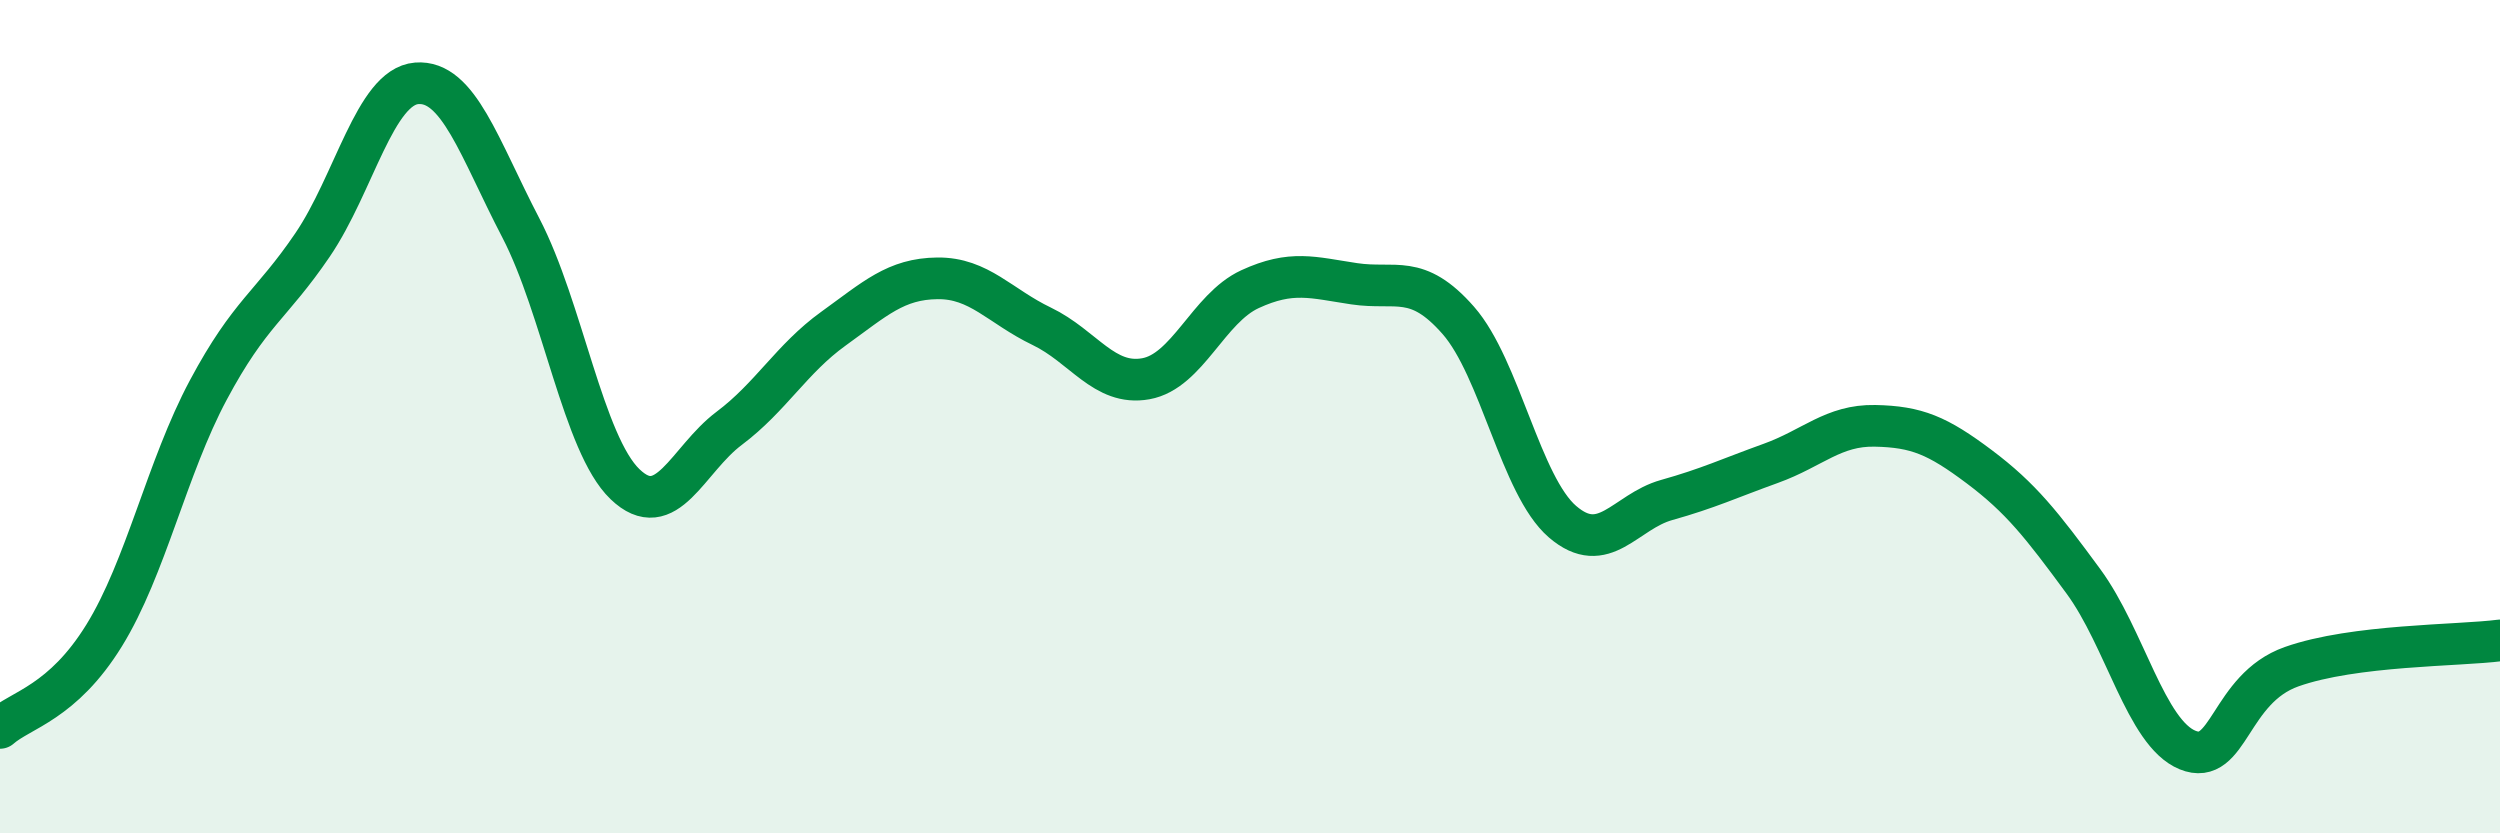
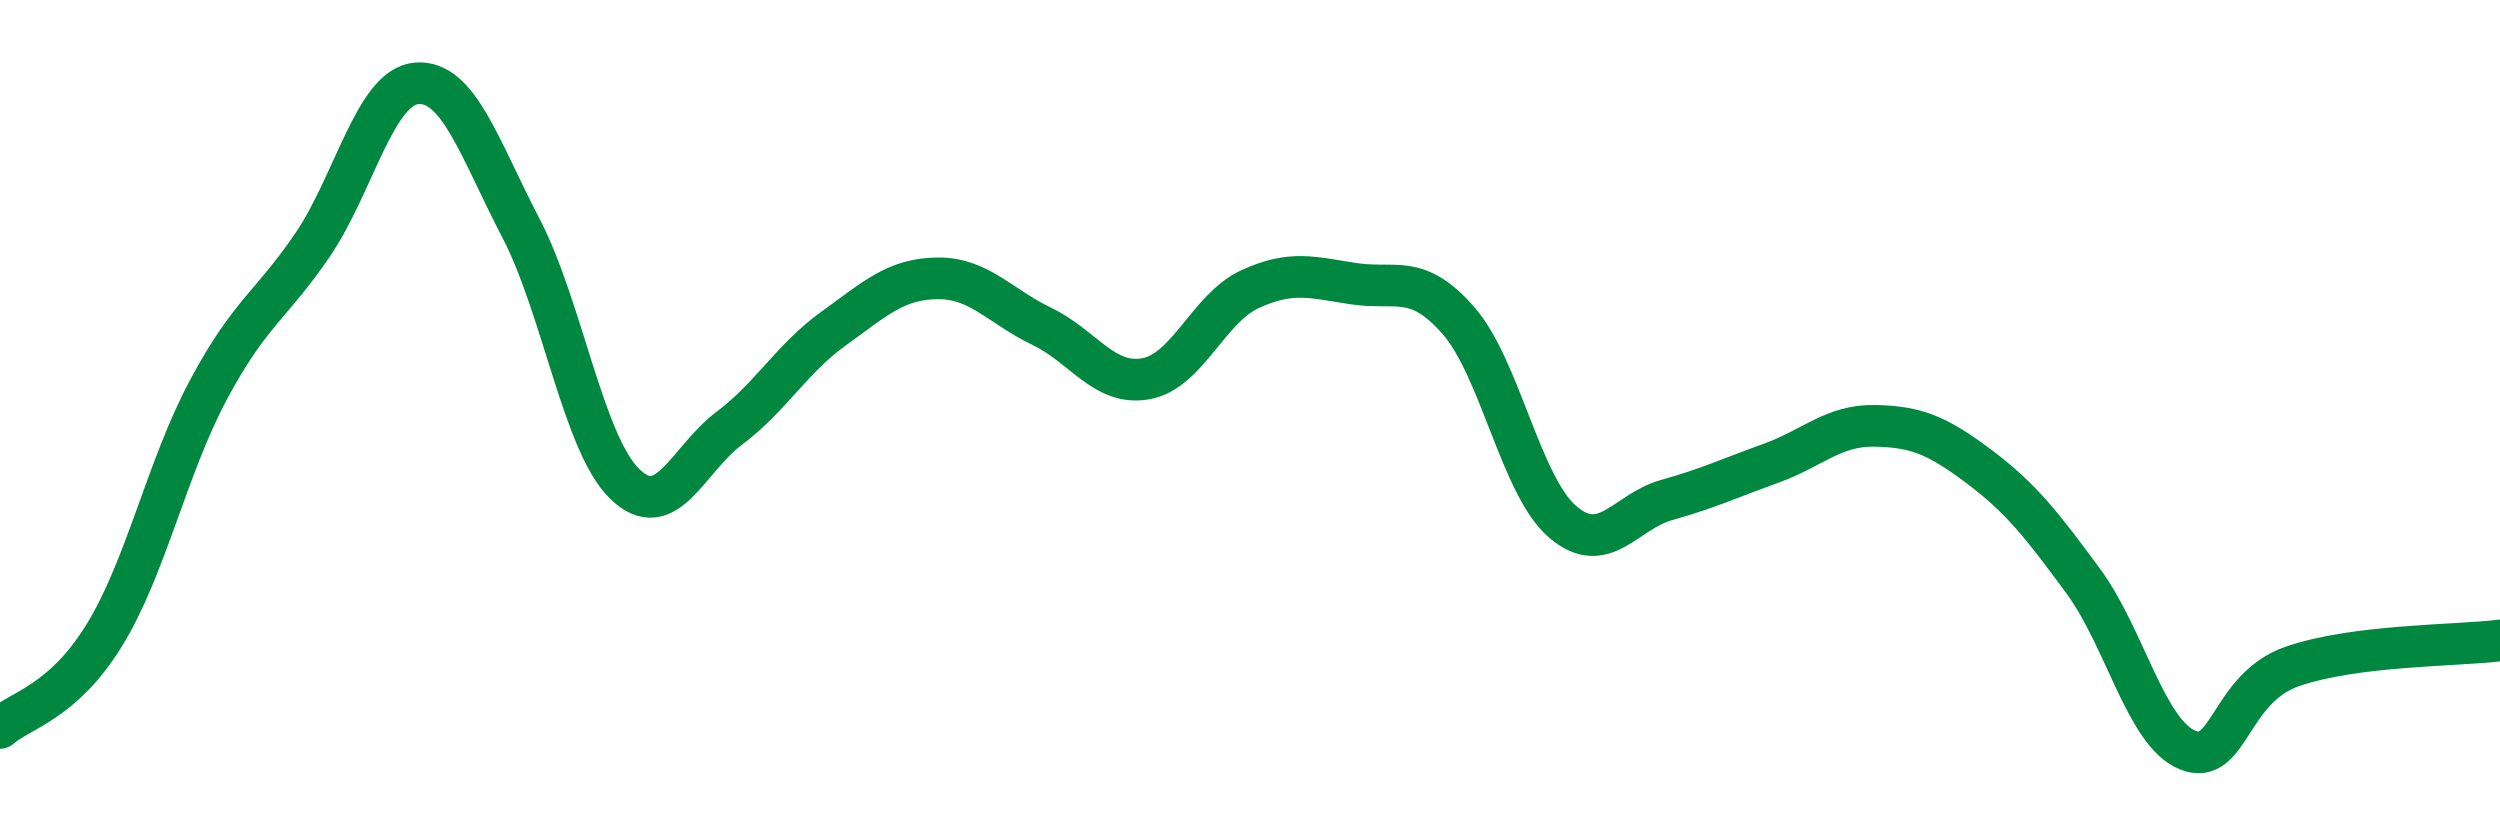
<svg xmlns="http://www.w3.org/2000/svg" width="60" height="20" viewBox="0 0 60 20">
-   <path d="M 0,17.47 C 0.5,17.03 1.5,16.87 2.5,15.25 C 3.5,13.63 4,11.23 5,9.36 C 6,7.49 6.5,7.35 7.5,5.88 C 8.5,4.41 9,2.08 10,2 C 11,1.92 11.5,3.55 12.5,5.47 C 13.5,7.39 14,10.66 15,11.62 C 16,12.58 16.5,11.03 17.5,10.28 C 18.5,9.53 19,8.61 20,7.89 C 21,7.17 21.5,6.69 22.5,6.68 C 23.5,6.67 24,7.35 25,7.83 C 26,8.31 26.5,9.27 27.5,9.09 C 28.5,8.91 29,7.4 30,6.94 C 31,6.48 31.5,6.66 32.5,6.81 C 33.5,6.96 34,6.55 35,7.69 C 36,8.83 36.5,11.66 37.5,12.52 C 38.5,13.38 39,12.28 40,12 C 41,11.72 41.5,11.48 42.5,11.12 C 43.5,10.76 44,10.2 45,10.22 C 46,10.24 46.5,10.45 47.5,11.2 C 48.5,11.95 49,12.59 50,13.95 C 51,15.31 51.5,17.59 52.5,18 C 53.5,18.41 53.5,16.53 55,16 C 56.5,15.47 59,15.5 60,15.37L60 20L0 20Z" fill="#008740" opacity="0.1" stroke-linecap="round" stroke-linejoin="round" />
  <path d="M 0,17.47 C 0.5,17.03 1.5,16.87 2.5,15.25 C 3.5,13.63 4,11.23 5,9.36 C 6,7.49 6.5,7.35 7.5,5.88 C 8.5,4.41 9,2.08 10,2 C 11,1.92 11.5,3.55 12.5,5.47 C 13.5,7.39 14,10.66 15,11.62 C 16,12.58 16.5,11.03 17.5,10.28 C 18.5,9.53 19,8.61 20,7.89 C 21,7.17 21.5,6.69 22.5,6.68 C 23.5,6.67 24,7.35 25,7.83 C 26,8.31 26.5,9.27 27.5,9.09 C 28.5,8.91 29,7.4 30,6.94 C 31,6.48 31.5,6.66 32.5,6.81 C 33.5,6.96 34,6.55 35,7.69 C 36,8.83 36.5,11.66 37.5,12.52 C 38.5,13.38 39,12.28 40,12 C 41,11.72 41.5,11.48 42.5,11.12 C 43.5,10.76 44,10.2 45,10.22 C 46,10.24 46.5,10.45 47.5,11.2 C 48.5,11.95 49,12.59 50,13.95 C 51,15.31 51.5,17.59 52.5,18 C 53.5,18.41 53.5,16.53 55,16 C 56.5,15.47 59,15.5 60,15.37" stroke="#008740" stroke-width="1" fill="none" stroke-linecap="round" stroke-linejoin="round" />
</svg>